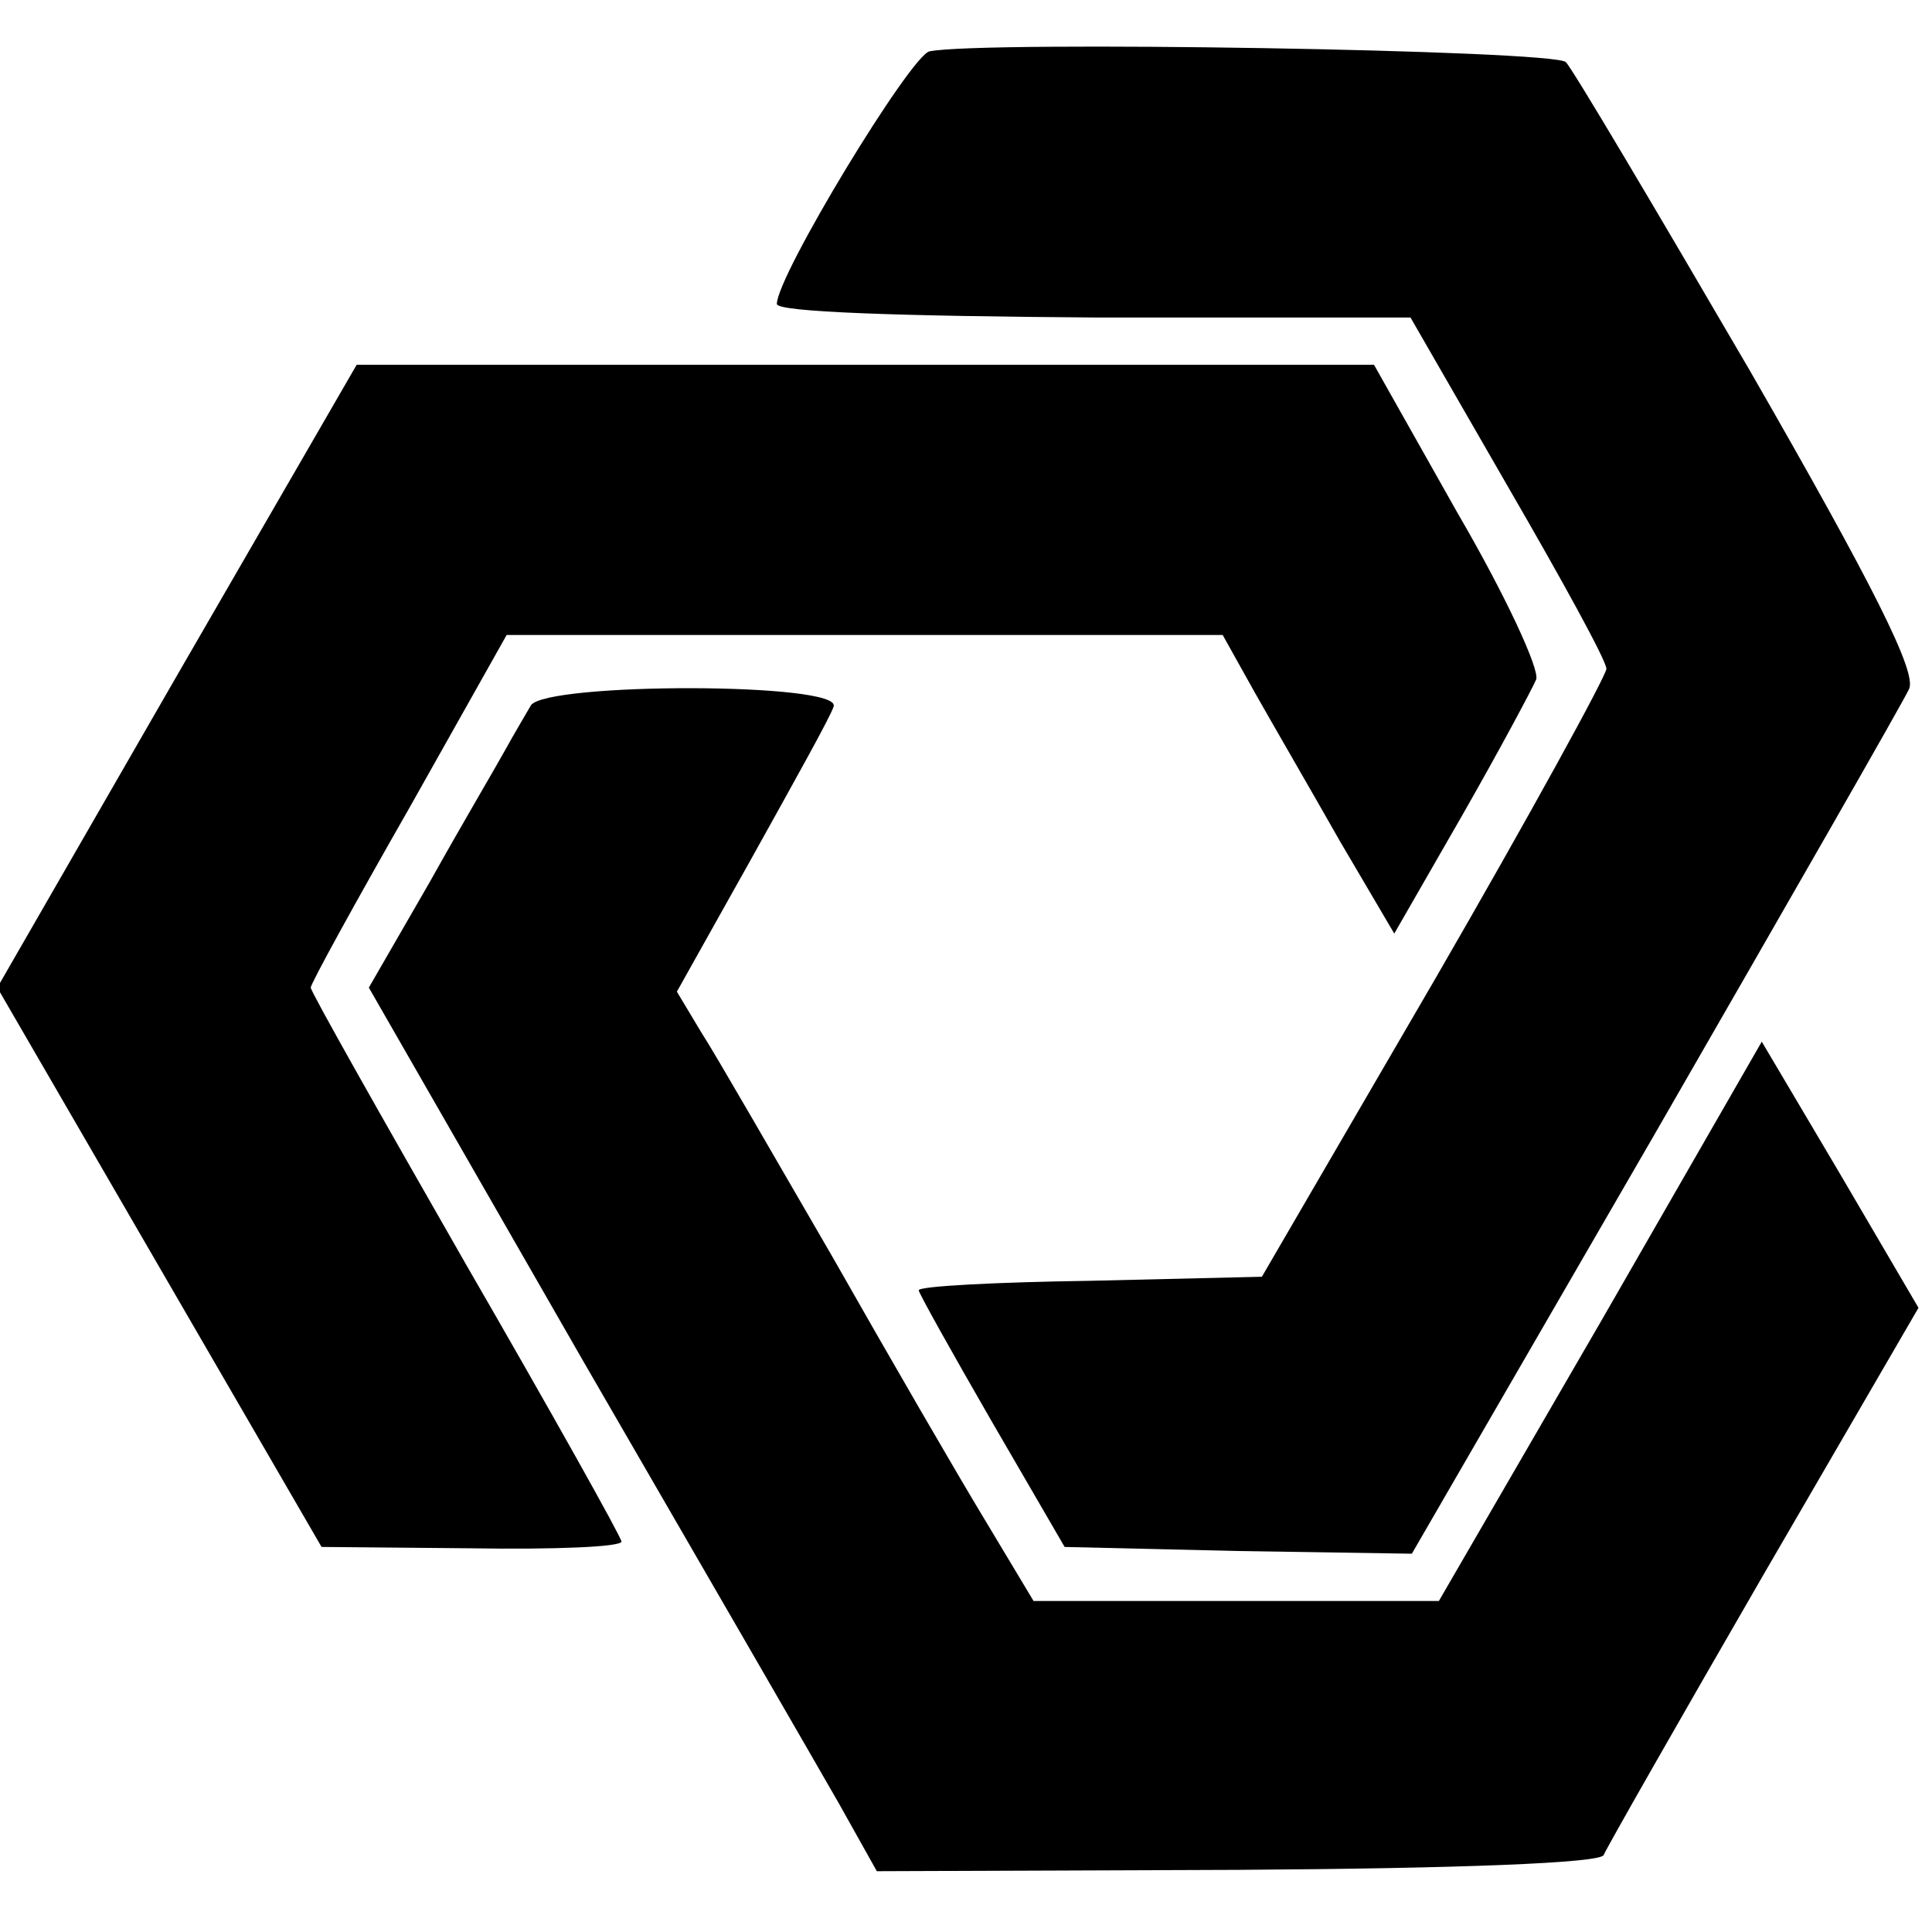
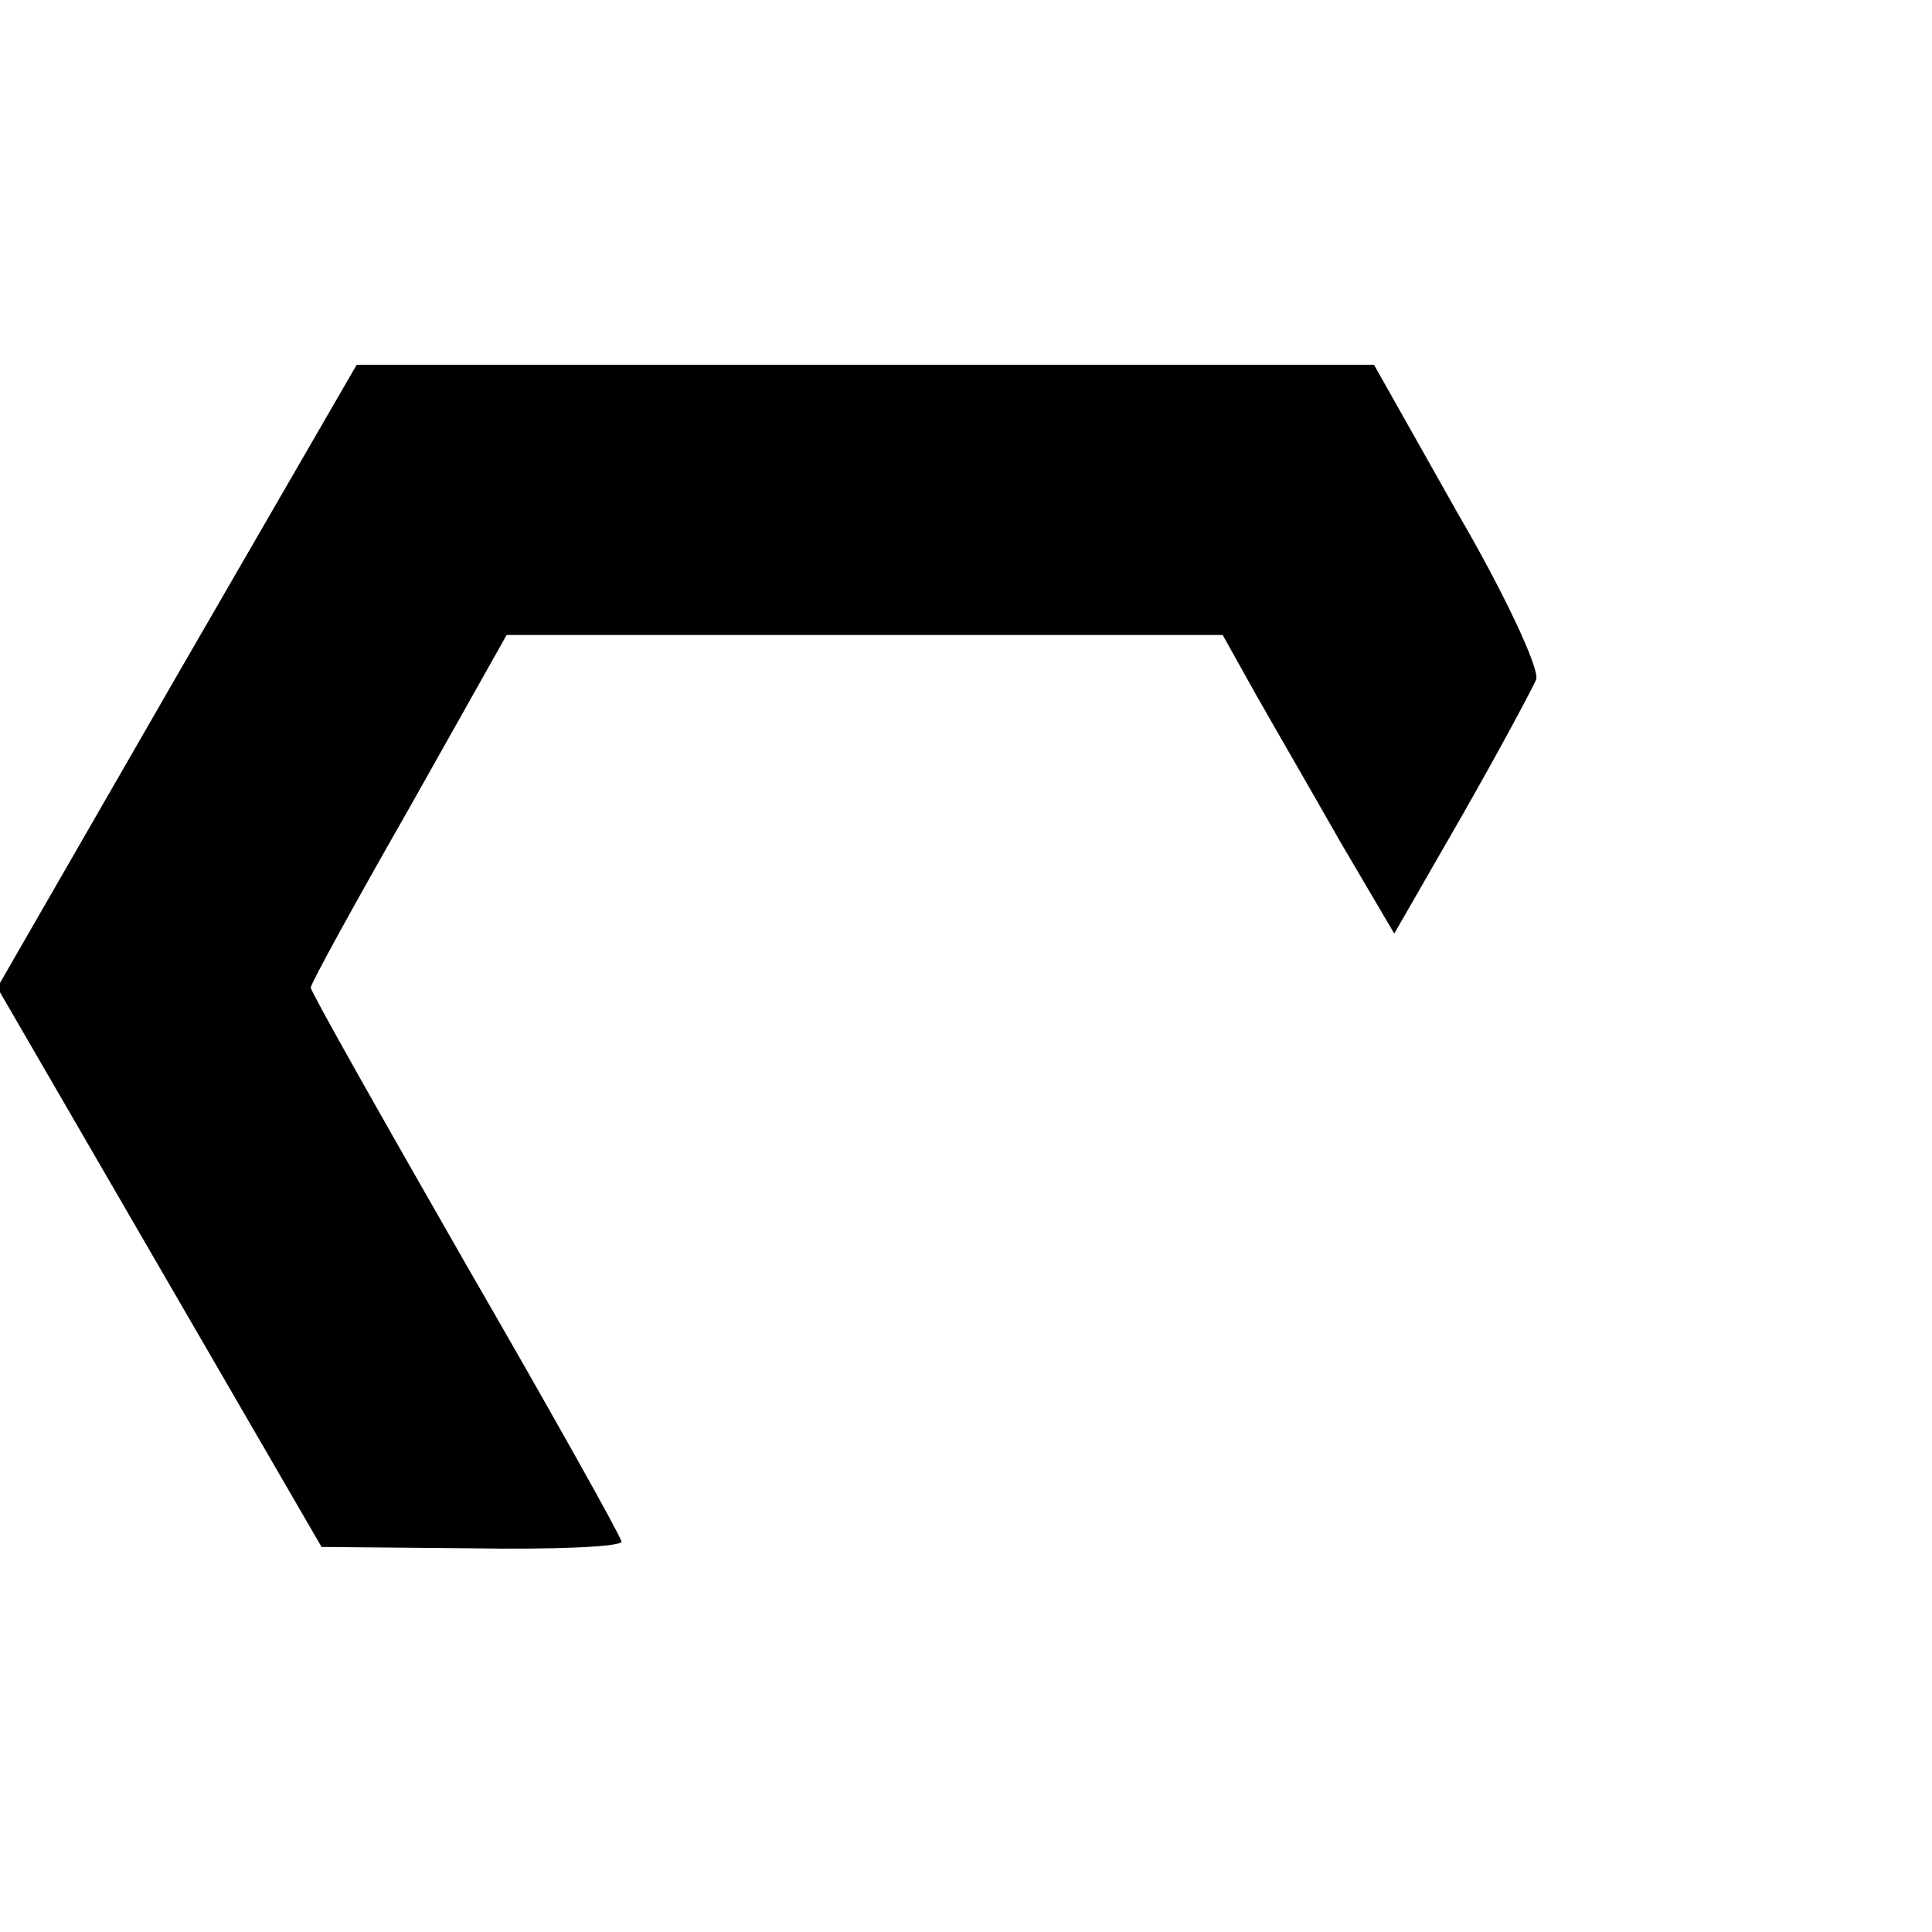
<svg xmlns="http://www.w3.org/2000/svg" version="1.0" width="143pt" height="143pt" viewBox="0 0 143 143" preserveAspectRatio="xMidYMid meet">
  <g transform="translate(0,143) scale(0.1,-0.1)" fill="#000000" stroke="none">
-     <path d="M688 1392 c-14 -3 -113 -166 -113 -187 0 -6 91 -9 235 -10 l234 0 72 -125 c40 -69 73 -129 73 -135 0 -5 -57 -109 -127 -230 l-128 -220 -127 -3 c-70 -1 -127 -4 -127 -7 0 -2 24 -45 54 -97 l54 -93 128 -3 129 -2 180 311 c99 172 184 320 188 329 6 12 -26 76 -118 236 -70 120 -131 223 -136 228 -8 9 -432 16 -471 8z" />
    <path d="M131 930 l-133 -231 120 -207 120 -207 111 -1 c61 -1 111 1 111 5 0 3 -52 96 -115 205 -63 110 -115 202 -115 205 0 3 33 63 73 133 l72 128 265 0 265 0 24 -43 c13 -23 42 -73 63 -110 l40 -68 50 87 c28 49 52 94 55 101 3 7 -23 63 -58 123 l-62 110 -377 0 -376 0 -133 -230z" />
-     <path d="M393 908 c-4 -7 -13 -22 -19 -33 -6 -11 -32 -55 -56 -98 l-45 -78 159 -277 c88 -152 173 -299 189 -327 l28 -50 268 1 c162 1 268 5 270 11 2 5 55 98 118 207 l115 198 -58 99 -58 98 -119 -207 -120 -207 -150 0 -150 0 -36 60 c-20 33 -71 121 -113 195 -43 74 -86 149 -97 166 l-18 30 56 100 c30 54 58 104 60 111 7 18 -212 18 -224 1z" />
  </g>
</svg>